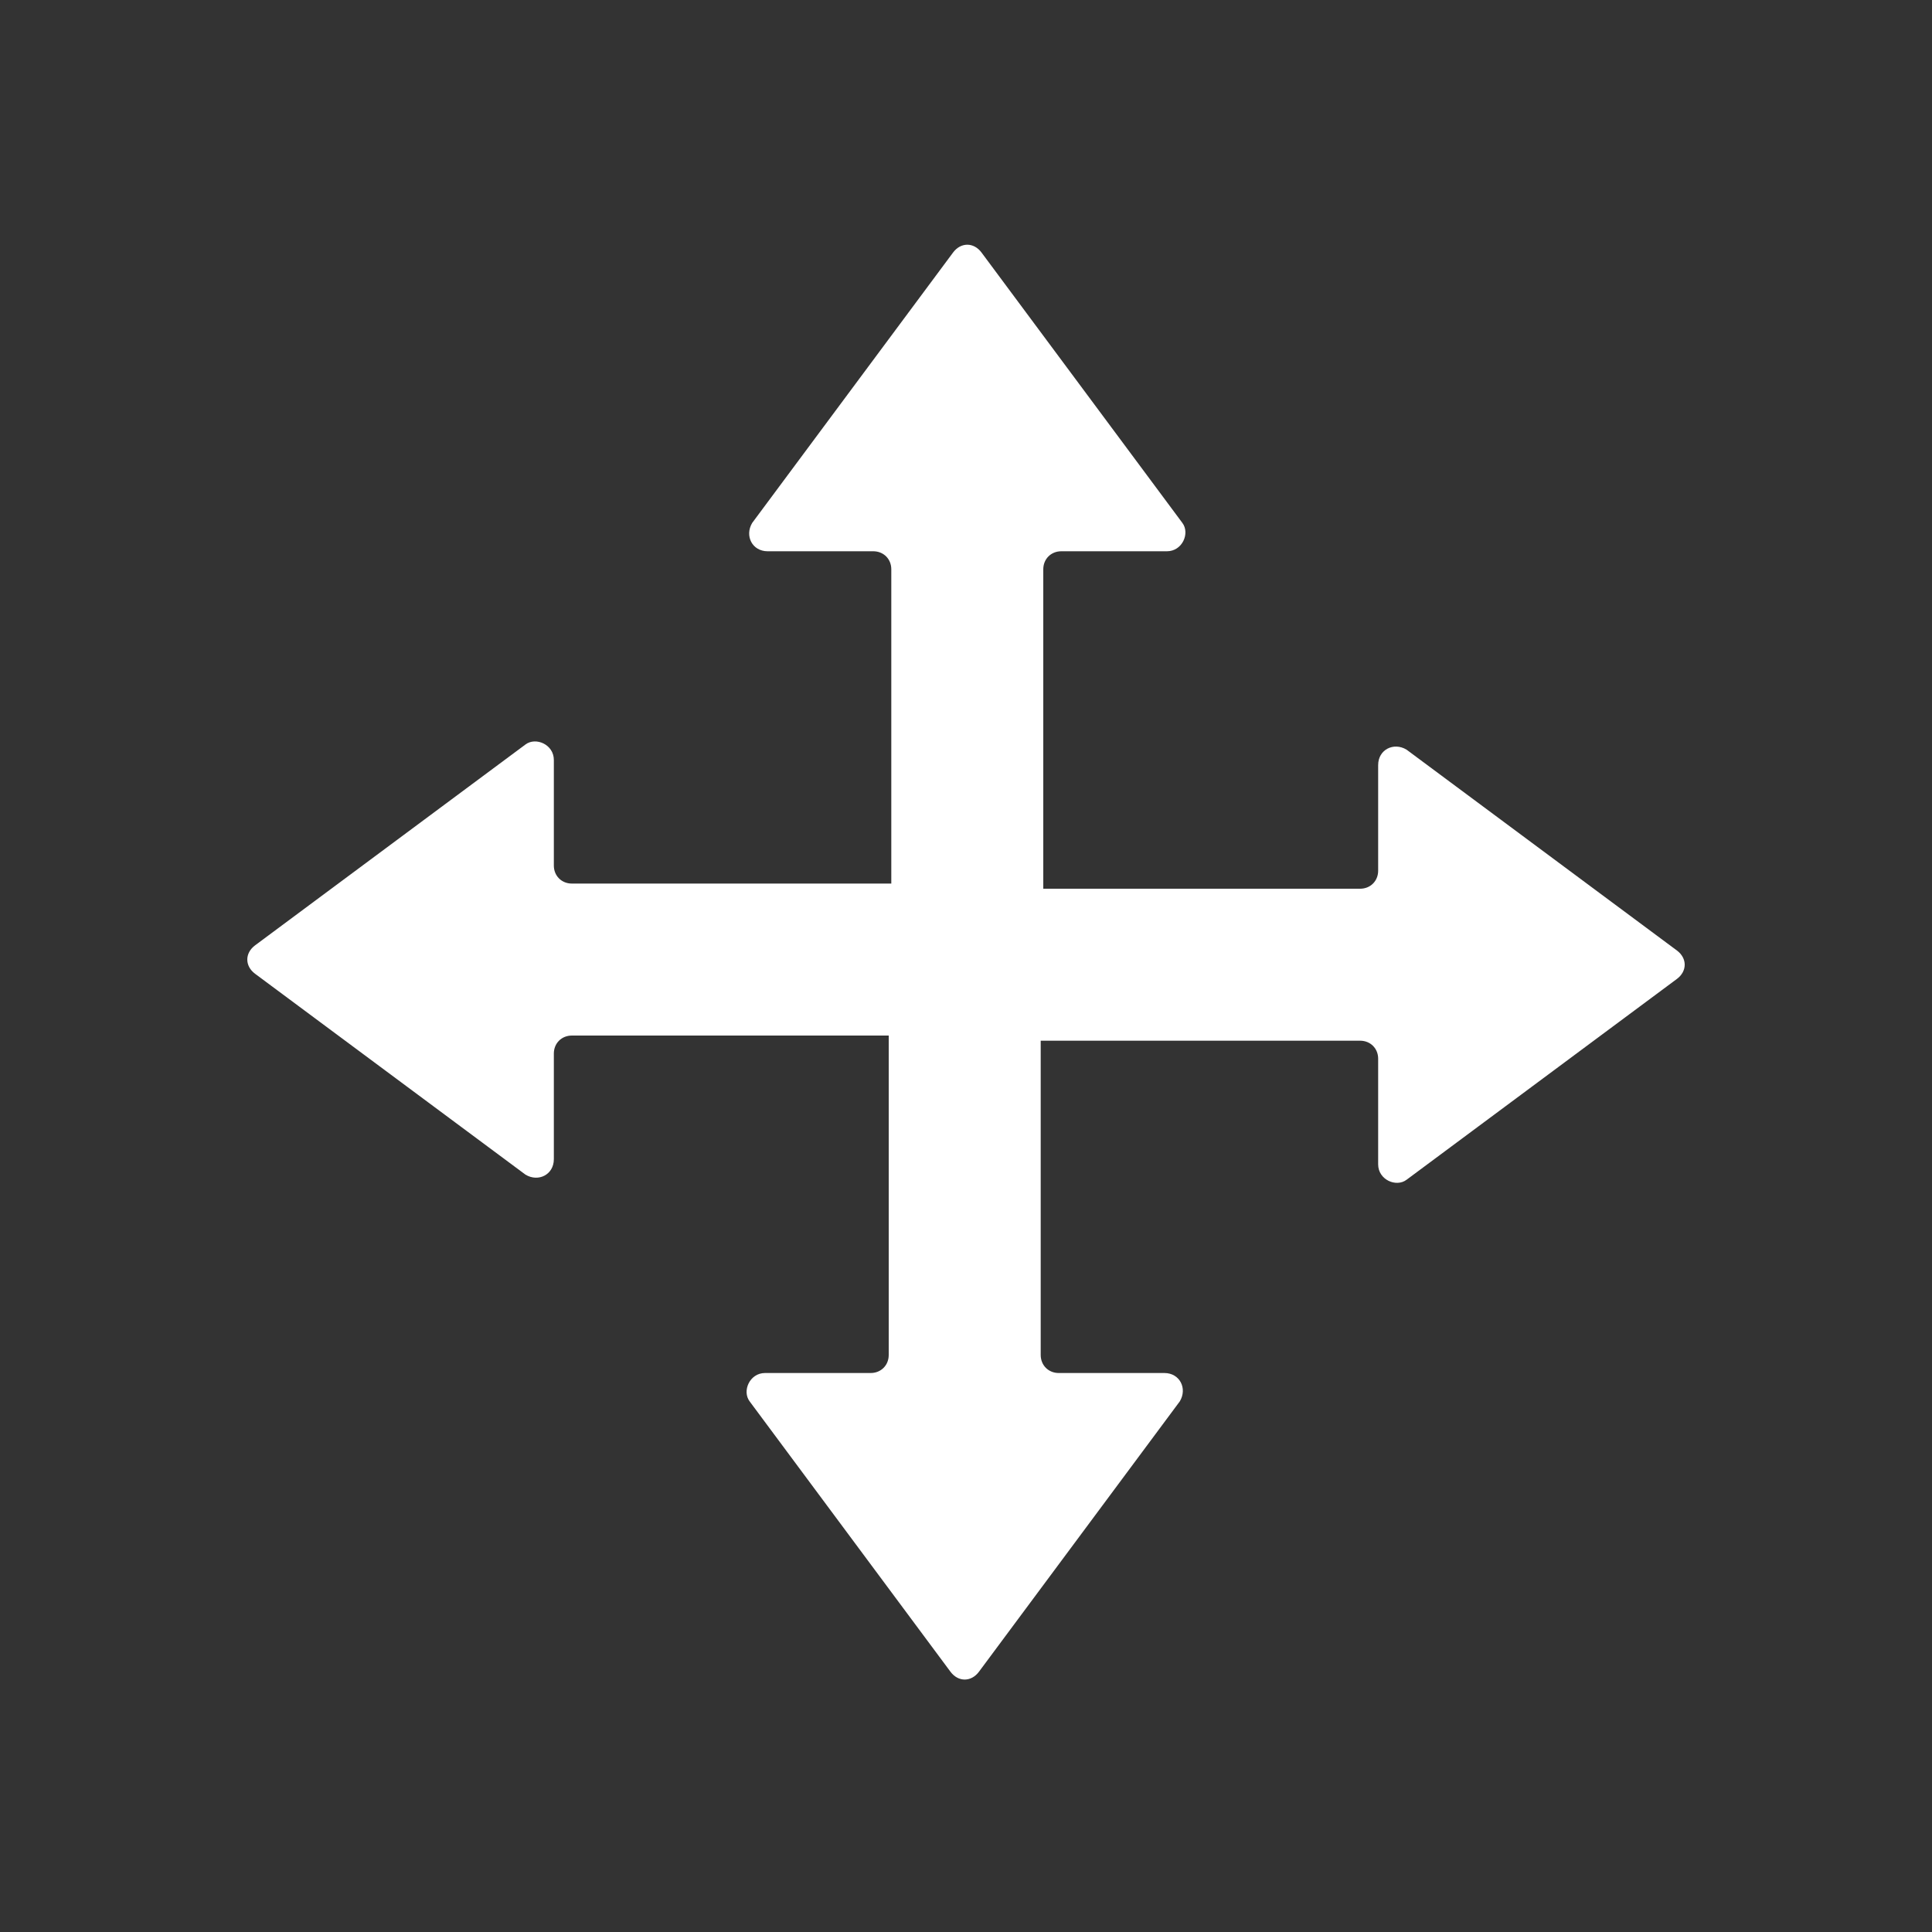
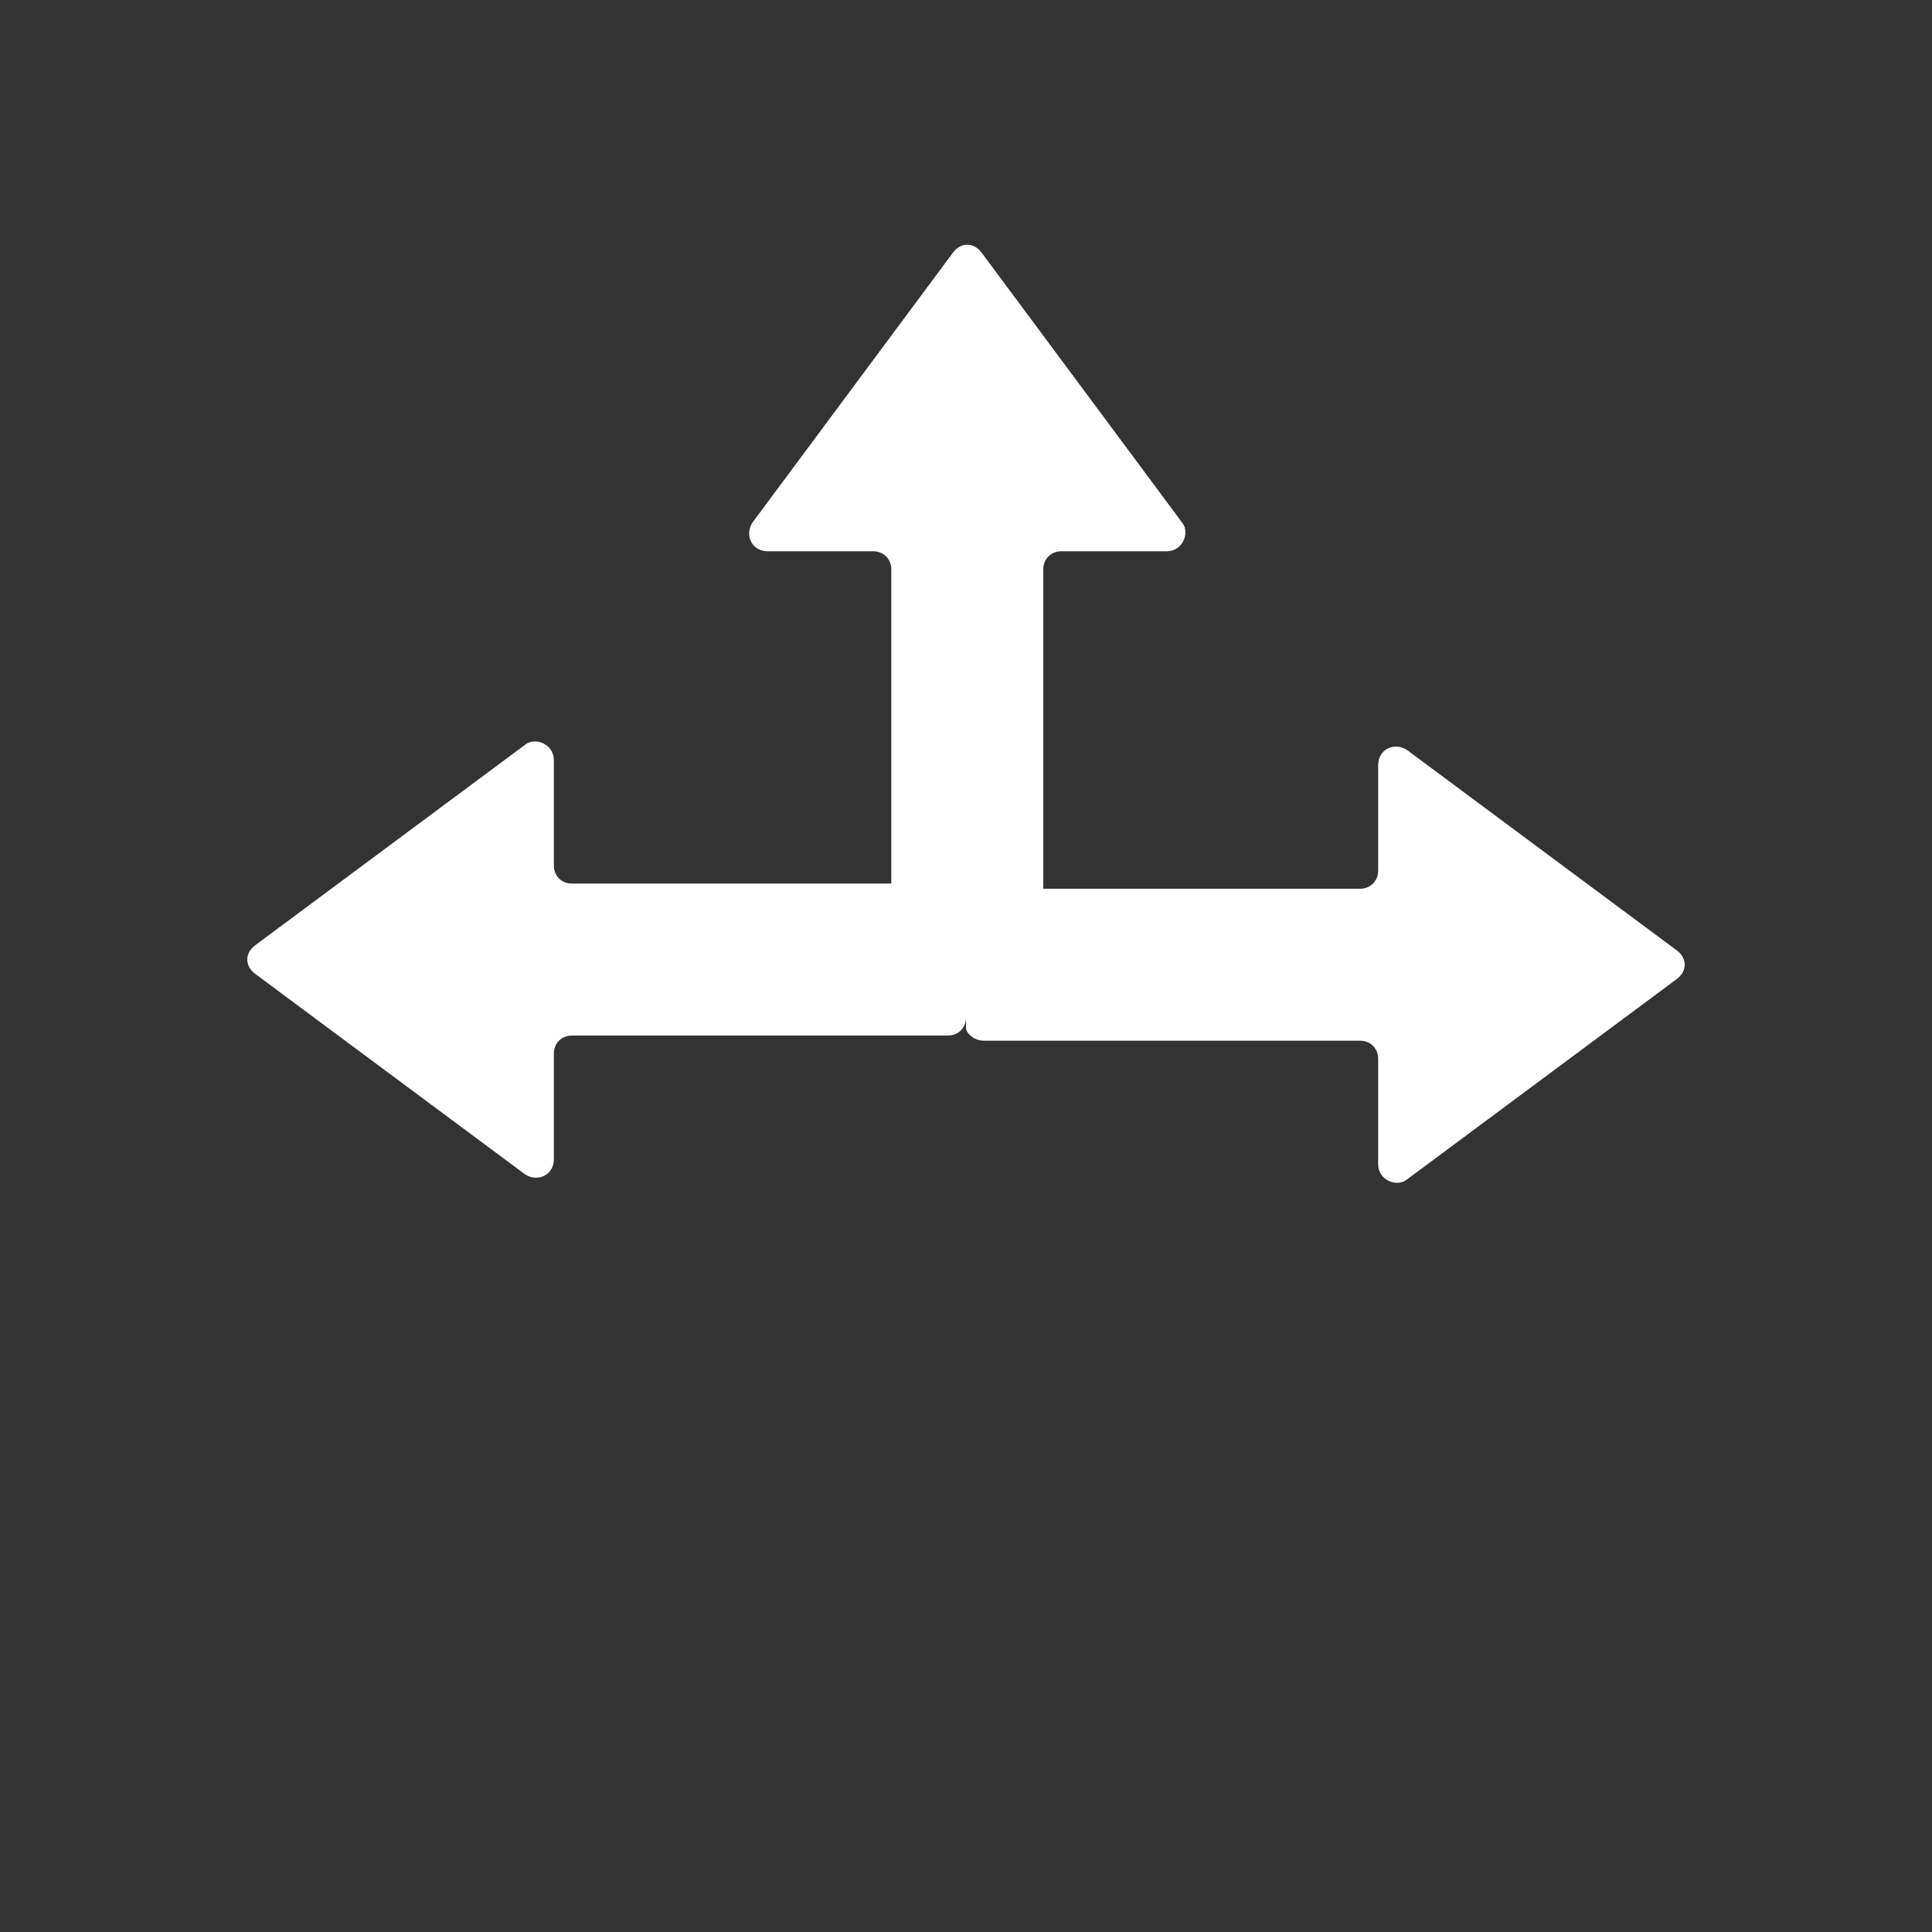
<svg xmlns="http://www.w3.org/2000/svg" version="1.1" id="Layer_1" x="0px" y="0px" viewBox="187.5 500 75 75" enable-background="new 187.5 500 75 75" xml:space="preserve">
  <rect x="187.5" y="500" width="75" height="75" fill="#333333" stroke="none" />
  <g id="arrows">
    <g id="_x3C_Group_x3E__3_">
      <g>
        <path fill="#FFFFFF" d="M228,536.7v-14.6c0-0.4,0.3-0.7,0.7-0.7h4.1c0.6,0,0.9-0.7,0.6-1.1l-7.8-10.5c-0.3-0.4-0.8-0.4-1.1,0     l-7.8,10.5c-0.3,0.5,0,1.1,0.6,1.1h4.1c0.4,0,0.7,0.3,0.7,0.7v14.6c0,0.4,0.3,0.7,0.7,0.7h4.7C227.7,537.4,228,537,228,536.7z" />
      </g>
    </g>
    <g id="_x3C_Group_x3E__2_">
      <g>
        <path fill="#FFFFFF" d="M224.3,534.3h-14.6c-0.4,0-0.7-0.3-0.7-0.7v-4.1c0-0.6-0.7-0.9-1.1-0.6l-10.5,7.8c-0.4,0.3-0.4,0.8,0,1.1     l10.5,7.8c0.5,0.3,1.1,0,1.1-0.6v-4.1c0-0.4,0.3-0.7,0.7-0.7h14.6c0.4,0,0.7-0.3,0.7-0.7V535C225,534.6,224.7,534.3,224.3,534.3z     " />
      </g>
    </g>
    <g id="_x3C_Group_x3E__1_">
      <g>
-         <path fill="#FFFFFF" d="M222,538v14.6c0,0.4-0.3,0.7-0.7,0.7h-4.1c-0.6,0-0.9,0.7-0.6,1.1l7.8,10.5c0.3,0.4,0.8,0.4,1.1,0     l7.8-10.5c0.3-0.5,0-1.1-0.6-1.1h-4.1c-0.4,0-0.7-0.3-0.7-0.7V538c0-0.4-0.3-0.7-0.7-0.7h-4.7C222.3,537.4,222,537.7,222,538z" />
-       </g>
+         </g>
    </g>
    <g id="_x3C_Group_x3E_">
      <g>
        <path fill="#FFFFFF" d="M225.7,540.4h14.6c0.4,0,0.7,0.3,0.7,0.7v4.1c0,0.6,0.7,0.9,1.1,0.6l10.5-7.8c0.4-0.3,0.4-0.8,0-1.1     l-10.5-7.8c-0.5-0.3-1.1,0-1.1,0.6v4.1c0,0.4-0.3,0.7-0.7,0.7h-14.6c-0.4,0-0.7,0.3-0.7,0.7v4.7     C225,540.1,225.3,540.4,225.7,540.4z" />
      </g>
    </g>
  </g>
</svg>